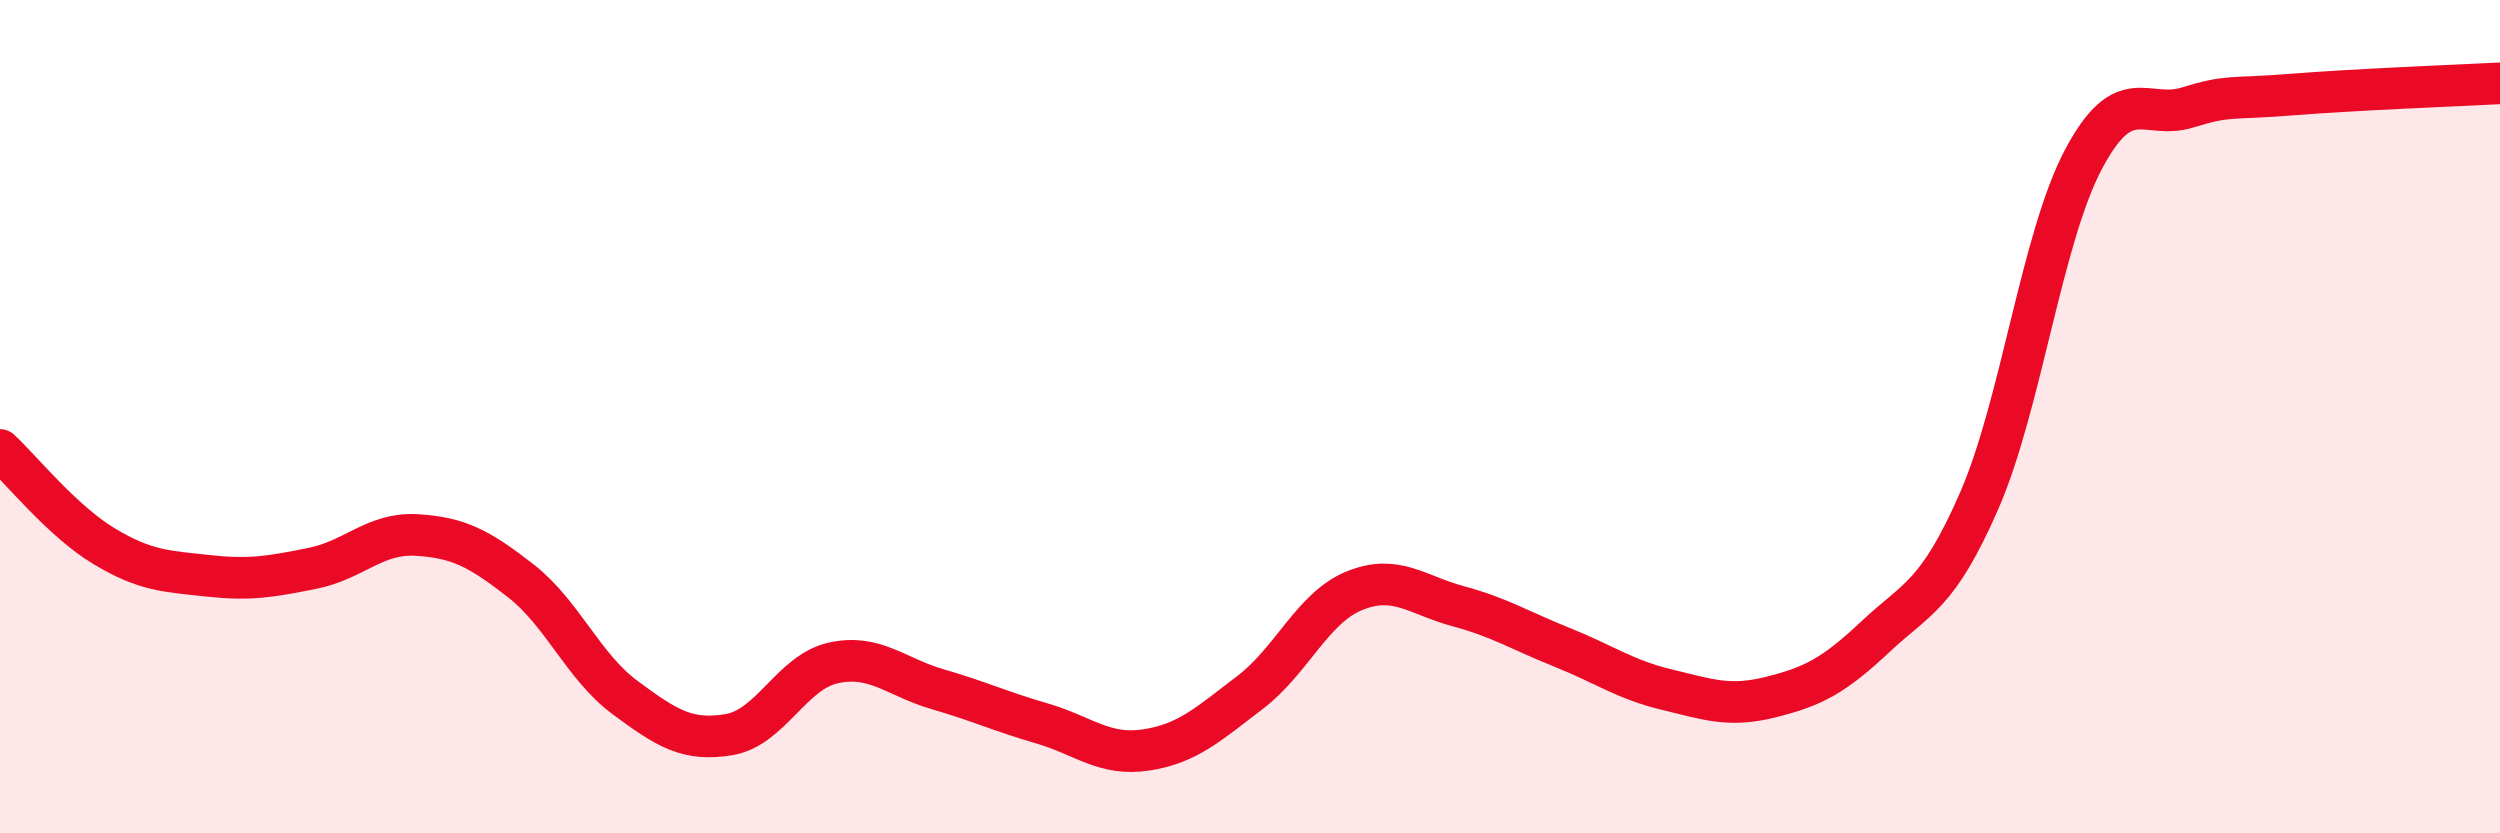
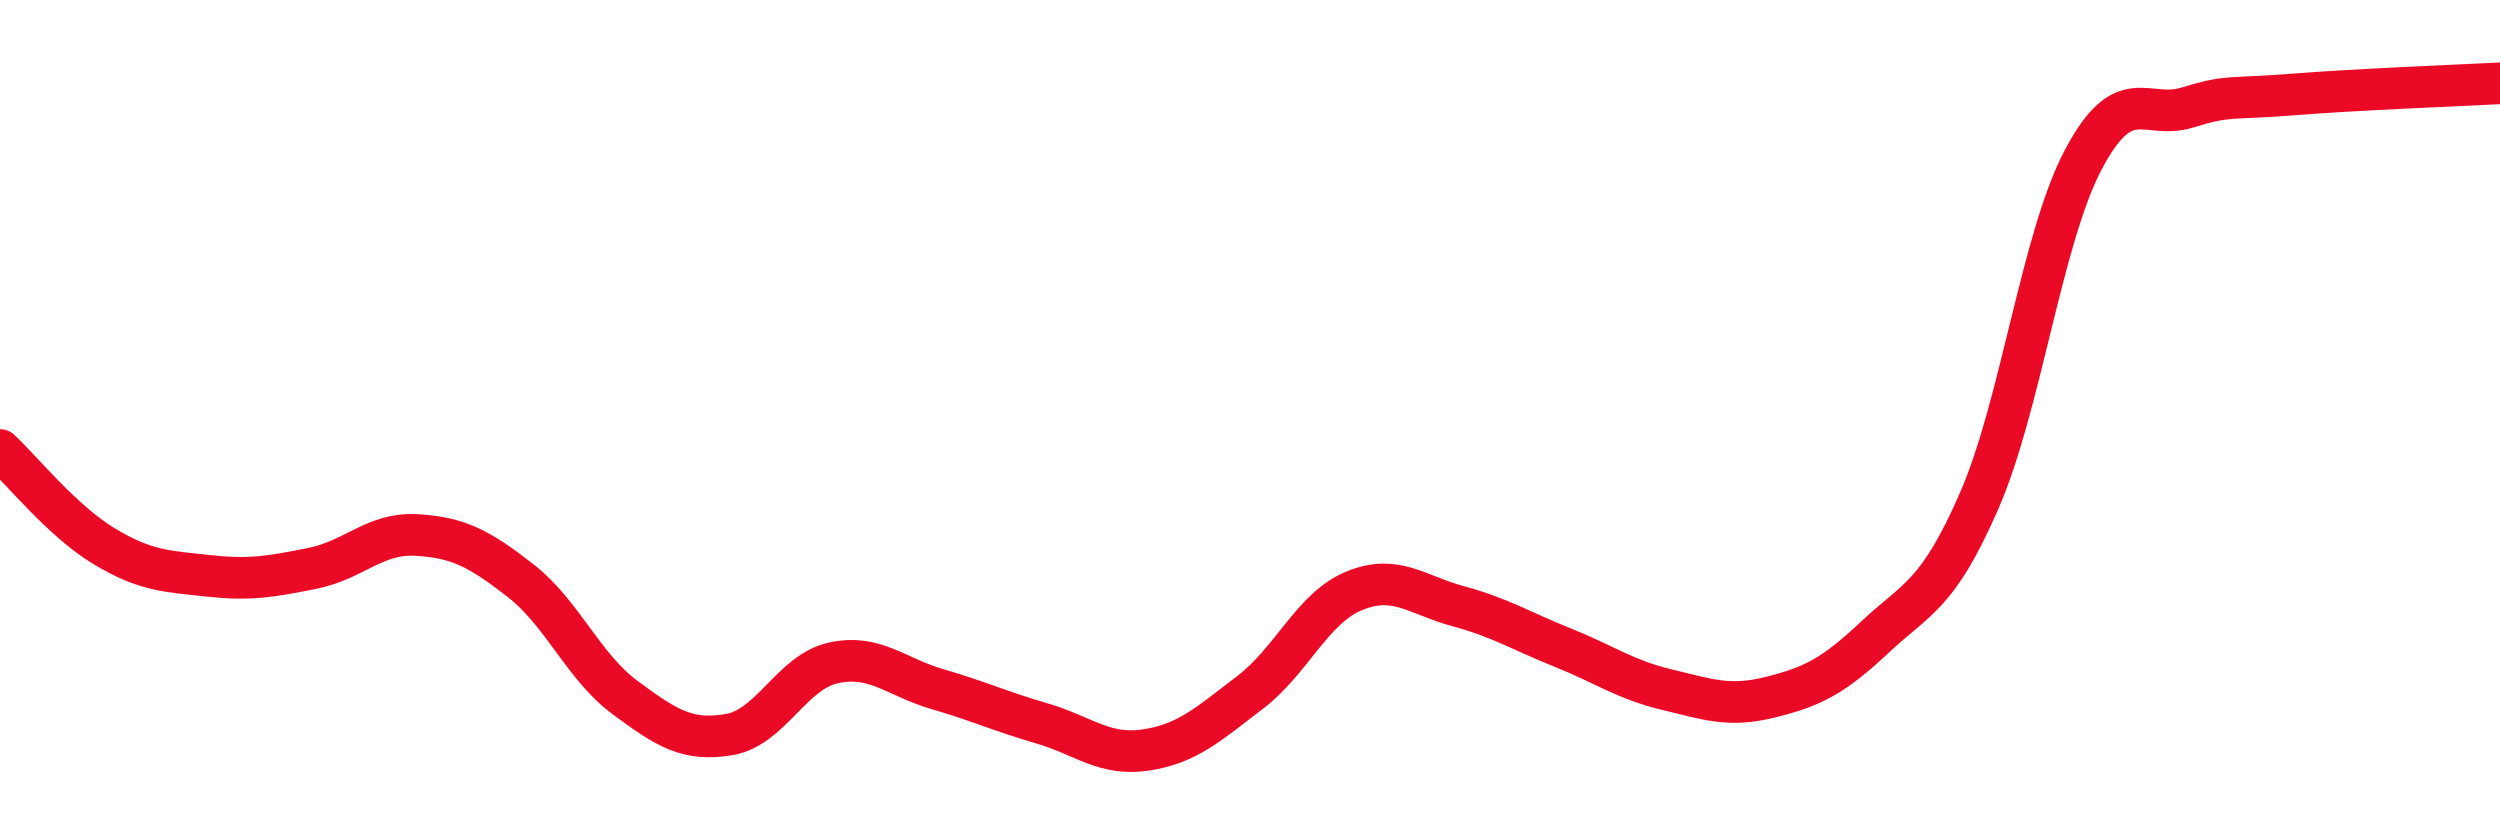
<svg xmlns="http://www.w3.org/2000/svg" width="60" height="20" viewBox="0 0 60 20">
-   <path d="M 0,10.8 C 0.5,11.26 1.5,12.51 2.5,13.11 C 3.5,13.71 4,13.71 5,13.82 C 6,13.93 6.5,13.84 7.5,13.64 C 8.5,13.44 9,12.78 10,12.84 C 11,12.9 11.5,13.16 12.5,13.94 C 13.5,14.72 14,16 15,16.74 C 16,17.48 16.5,17.8 17.5,17.63 C 18.5,17.46 19,16.13 20,15.91 C 21,15.69 21.5,16.25 22.5,16.54 C 23.5,16.83 24,17.07 25,17.36 C 26,17.65 26.5,18.15 27.5,18 C 28.5,17.85 29,17.38 30,16.62 C 31,15.86 31.5,14.59 32.5,14.18 C 33.5,13.77 34,14.28 35,14.55 C 36,14.82 36.5,15.14 37.5,15.54 C 38.5,15.94 39,16.31 40,16.55 C 41,16.79 41.5,16.98 42.5,16.73 C 43.5,16.48 44,16.23 45,15.29 C 46,14.35 46.5,14.31 47.5,12.02 C 48.5,9.73 49,5.72 50,3.83 C 51,1.94 51.5,2.89 52.5,2.58 C 53.5,2.27 53.5,2.39 55,2.27 C 56.5,2.15 59,2.05 60,2L60 20L0 20Z" fill="#EB0A25" opacity="0.1" stroke-linecap="round" stroke-linejoin="round" />
  <path d="M 0,10.8 C 0.5,11.26 1.5,12.51 2.5,13.11 C 3.5,13.71 4,13.71 5,13.82 C 6,13.93 6.5,13.84 7.5,13.64 C 8.5,13.44 9,12.78 10,12.84 C 11,12.9 11.5,13.16 12.5,13.94 C 13.5,14.72 14,16 15,16.74 C 16,17.48 16.5,17.8 17.5,17.63 C 18.5,17.46 19,16.13 20,15.91 C 21,15.69 21.5,16.25 22.5,16.54 C 23.5,16.83 24,17.07 25,17.36 C 26,17.65 26.5,18.15 27.5,18 C 28.5,17.85 29,17.38 30,16.62 C 31,15.86 31.5,14.59 32.5,14.18 C 33.5,13.77 34,14.28 35,14.55 C 36,14.82 36.5,15.14 37.5,15.54 C 38.5,15.94 39,16.31 40,16.55 C 41,16.79 41.5,16.98 42.5,16.73 C 43.5,16.48 44,16.23 45,15.29 C 46,14.35 46.5,14.31 47.5,12.02 C 48.5,9.73 49,5.72 50,3.83 C 51,1.94 51.5,2.89 52.5,2.58 C 53.5,2.27 53.5,2.39 55,2.27 C 56.5,2.15 59,2.05 60,2" stroke="#EB0A25" stroke-width="1" fill="none" stroke-linecap="round" stroke-linejoin="round" />
</svg>